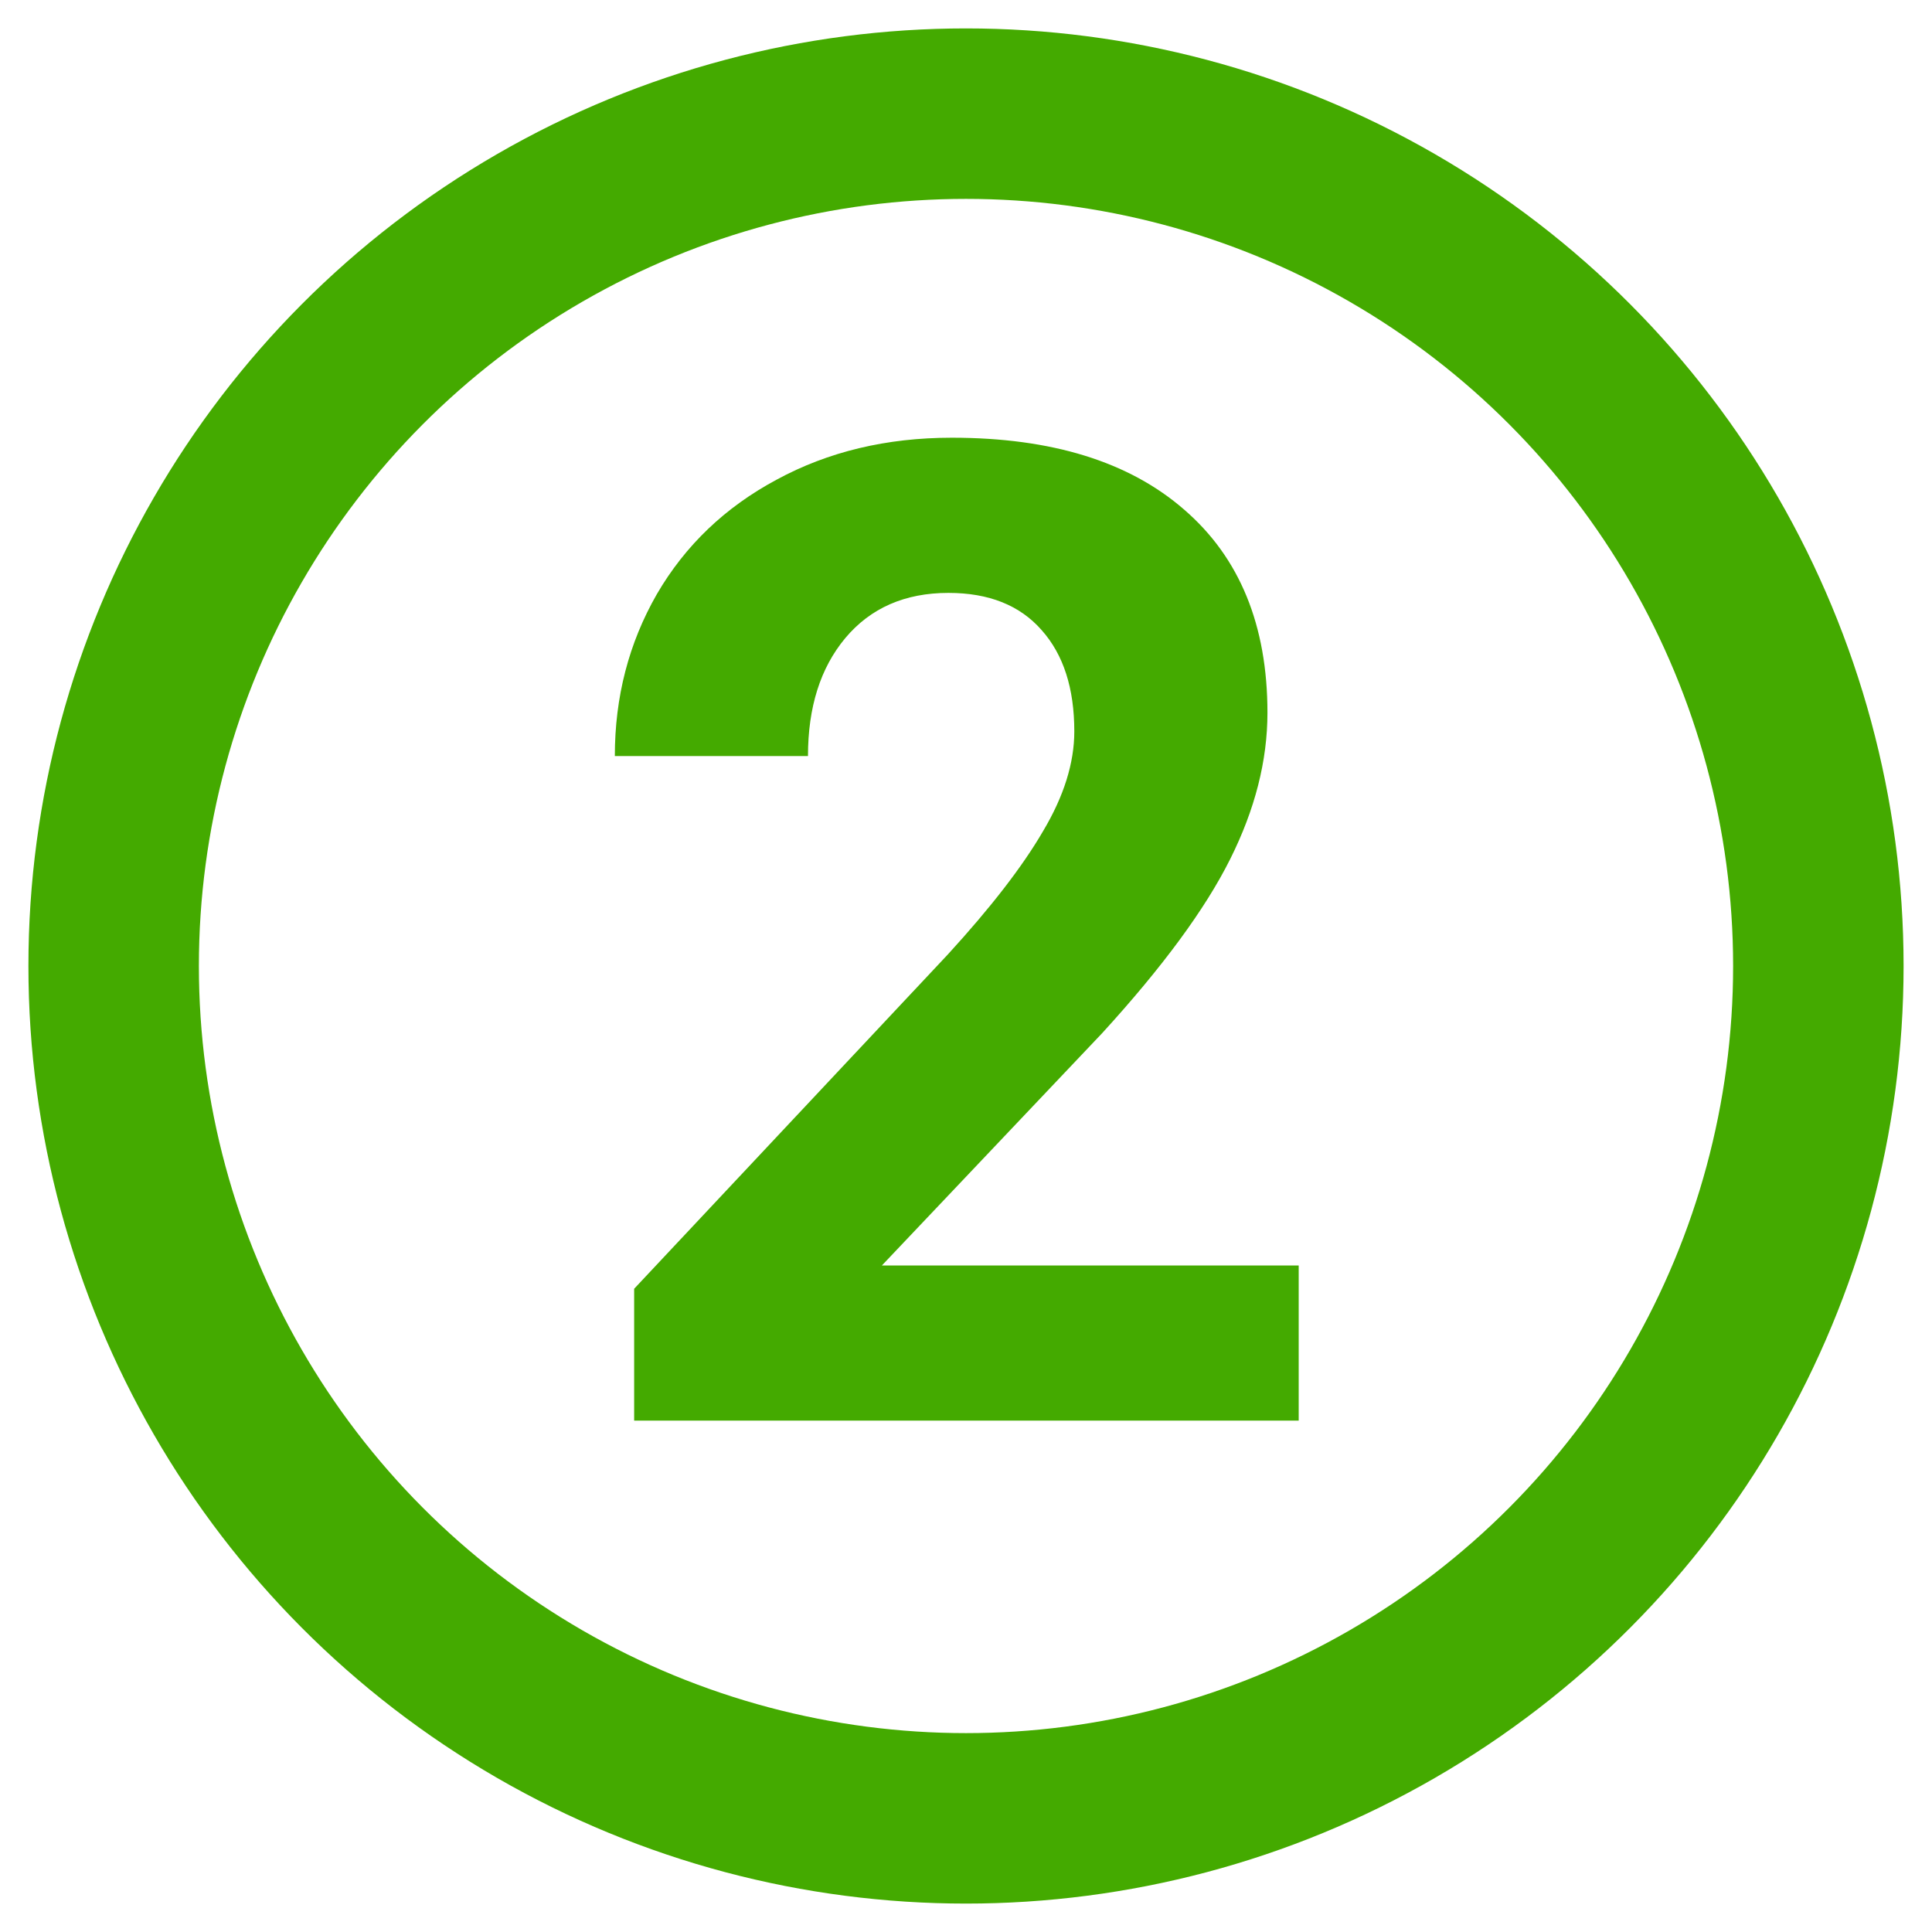
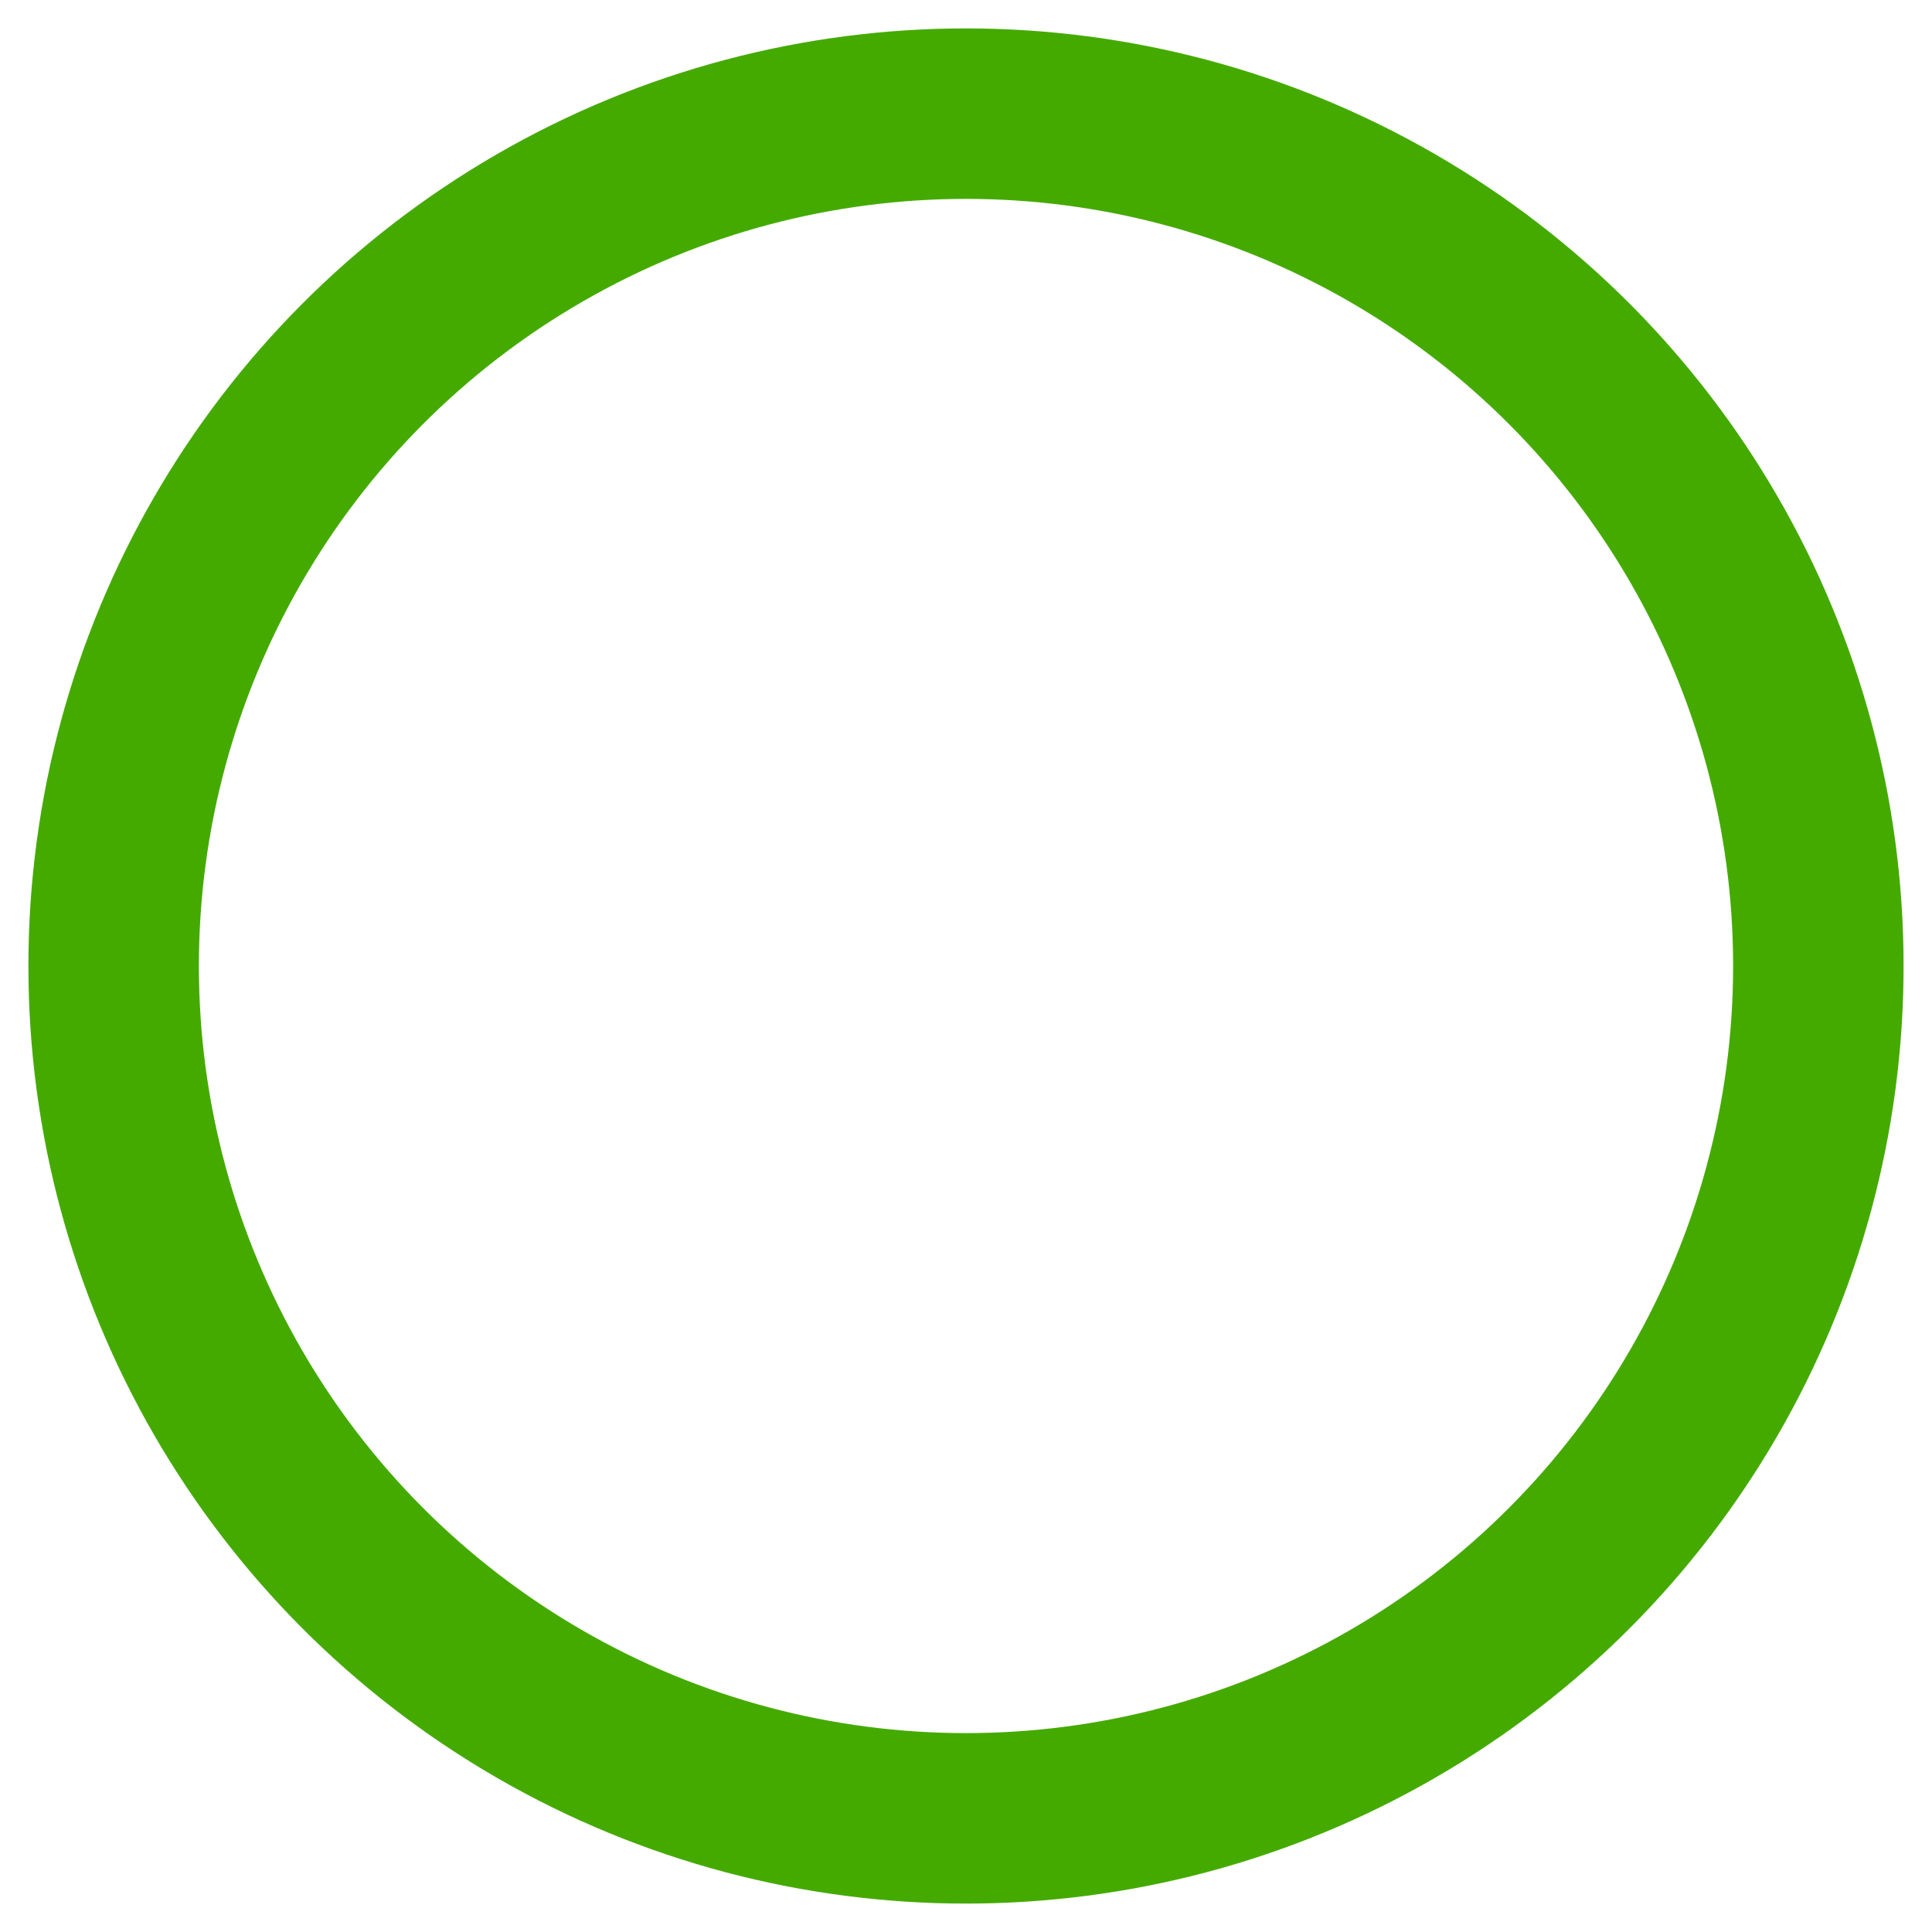
<svg xmlns="http://www.w3.org/2000/svg" width="34" height="34" viewBox="0 0 34 34" fill="none">
  <circle cx="17" cy="17" r="15" stroke="#44AA00" stroke-width="3" />
-   <path d="M22.855 25H11.16V22.68L16.68 16.797C17.438 15.969 17.996 15.246 18.355 14.629C18.723 14.012 18.906 13.426 18.906 12.871C18.906 12.113 18.715 11.52 18.332 11.09C17.949 10.652 17.402 10.434 16.691 10.434C15.926 10.434 15.32 10.699 14.875 11.23C14.438 11.754 14.219 12.445 14.219 13.305H10.82C10.82 12.266 11.066 11.316 11.559 10.457C12.059 9.598 12.762 8.926 13.668 8.441C14.574 7.949 15.602 7.703 16.75 7.703C18.508 7.703 19.871 8.125 20.84 8.969C21.816 9.812 22.305 11.004 22.305 12.543C22.305 13.387 22.086 14.246 21.648 15.121C21.211 15.996 20.461 17.016 19.398 18.18L15.52 22.27H22.855V25Z" fill="#44AA00" />
</svg>